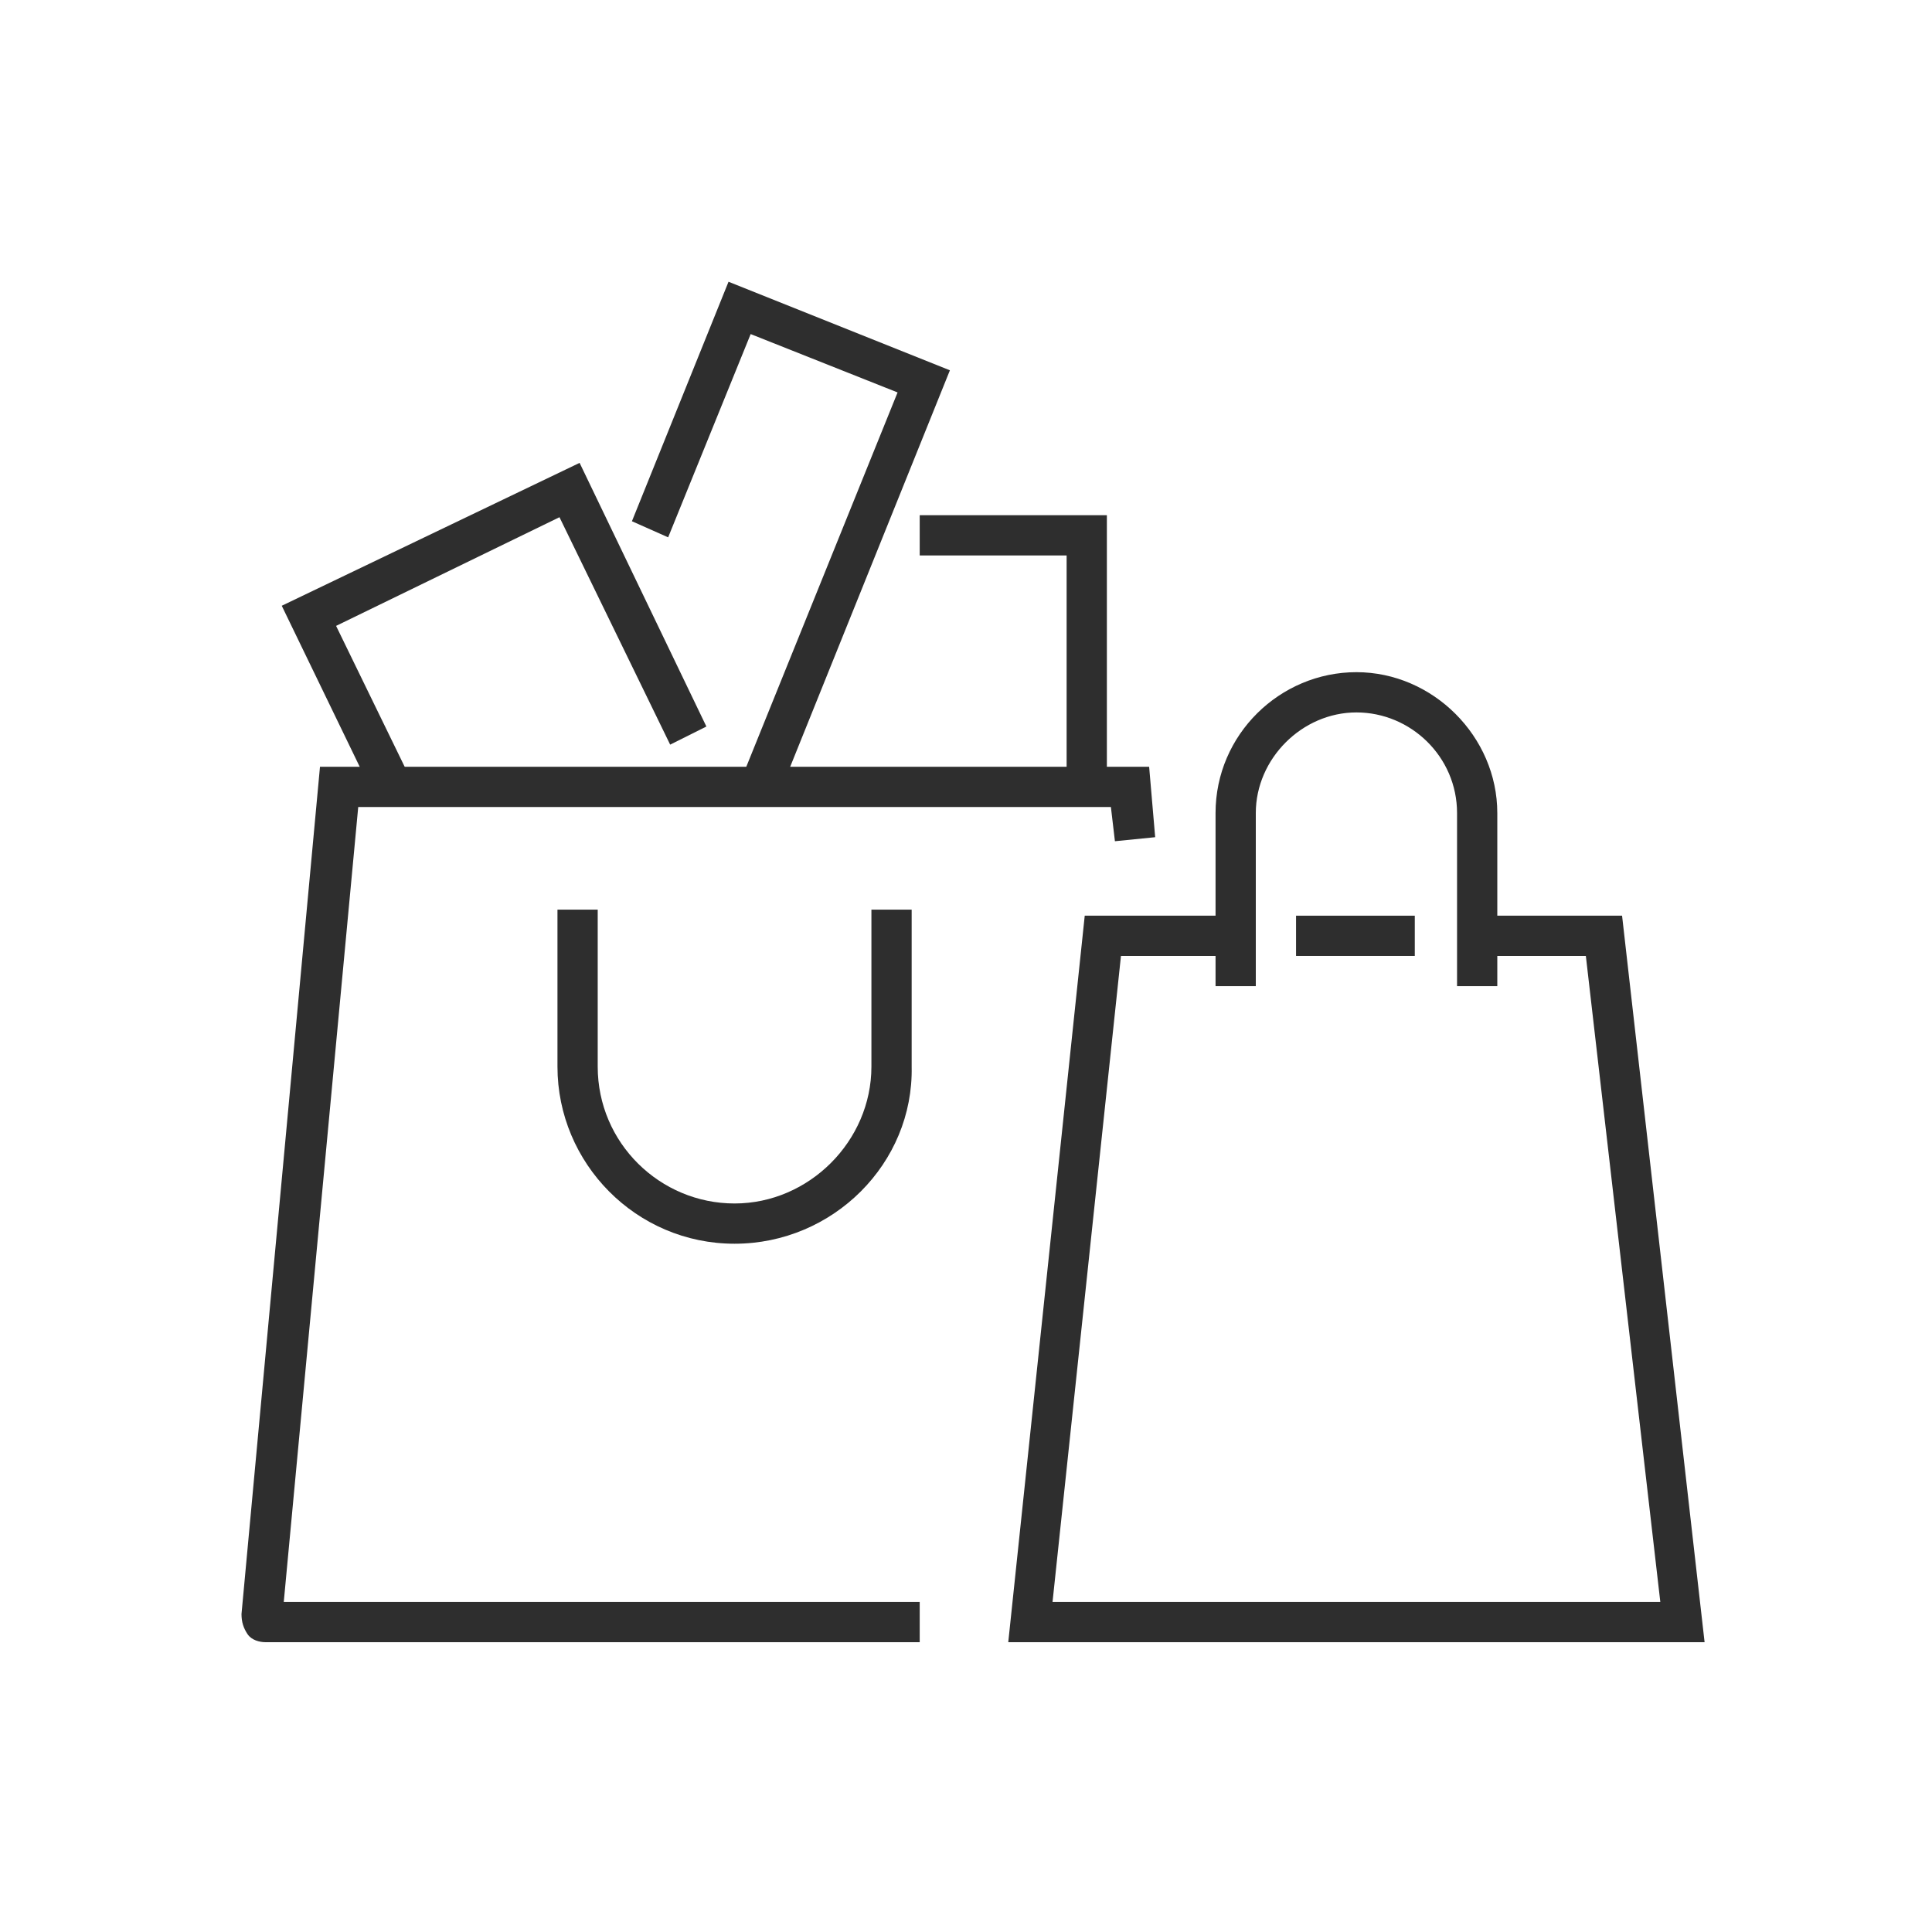
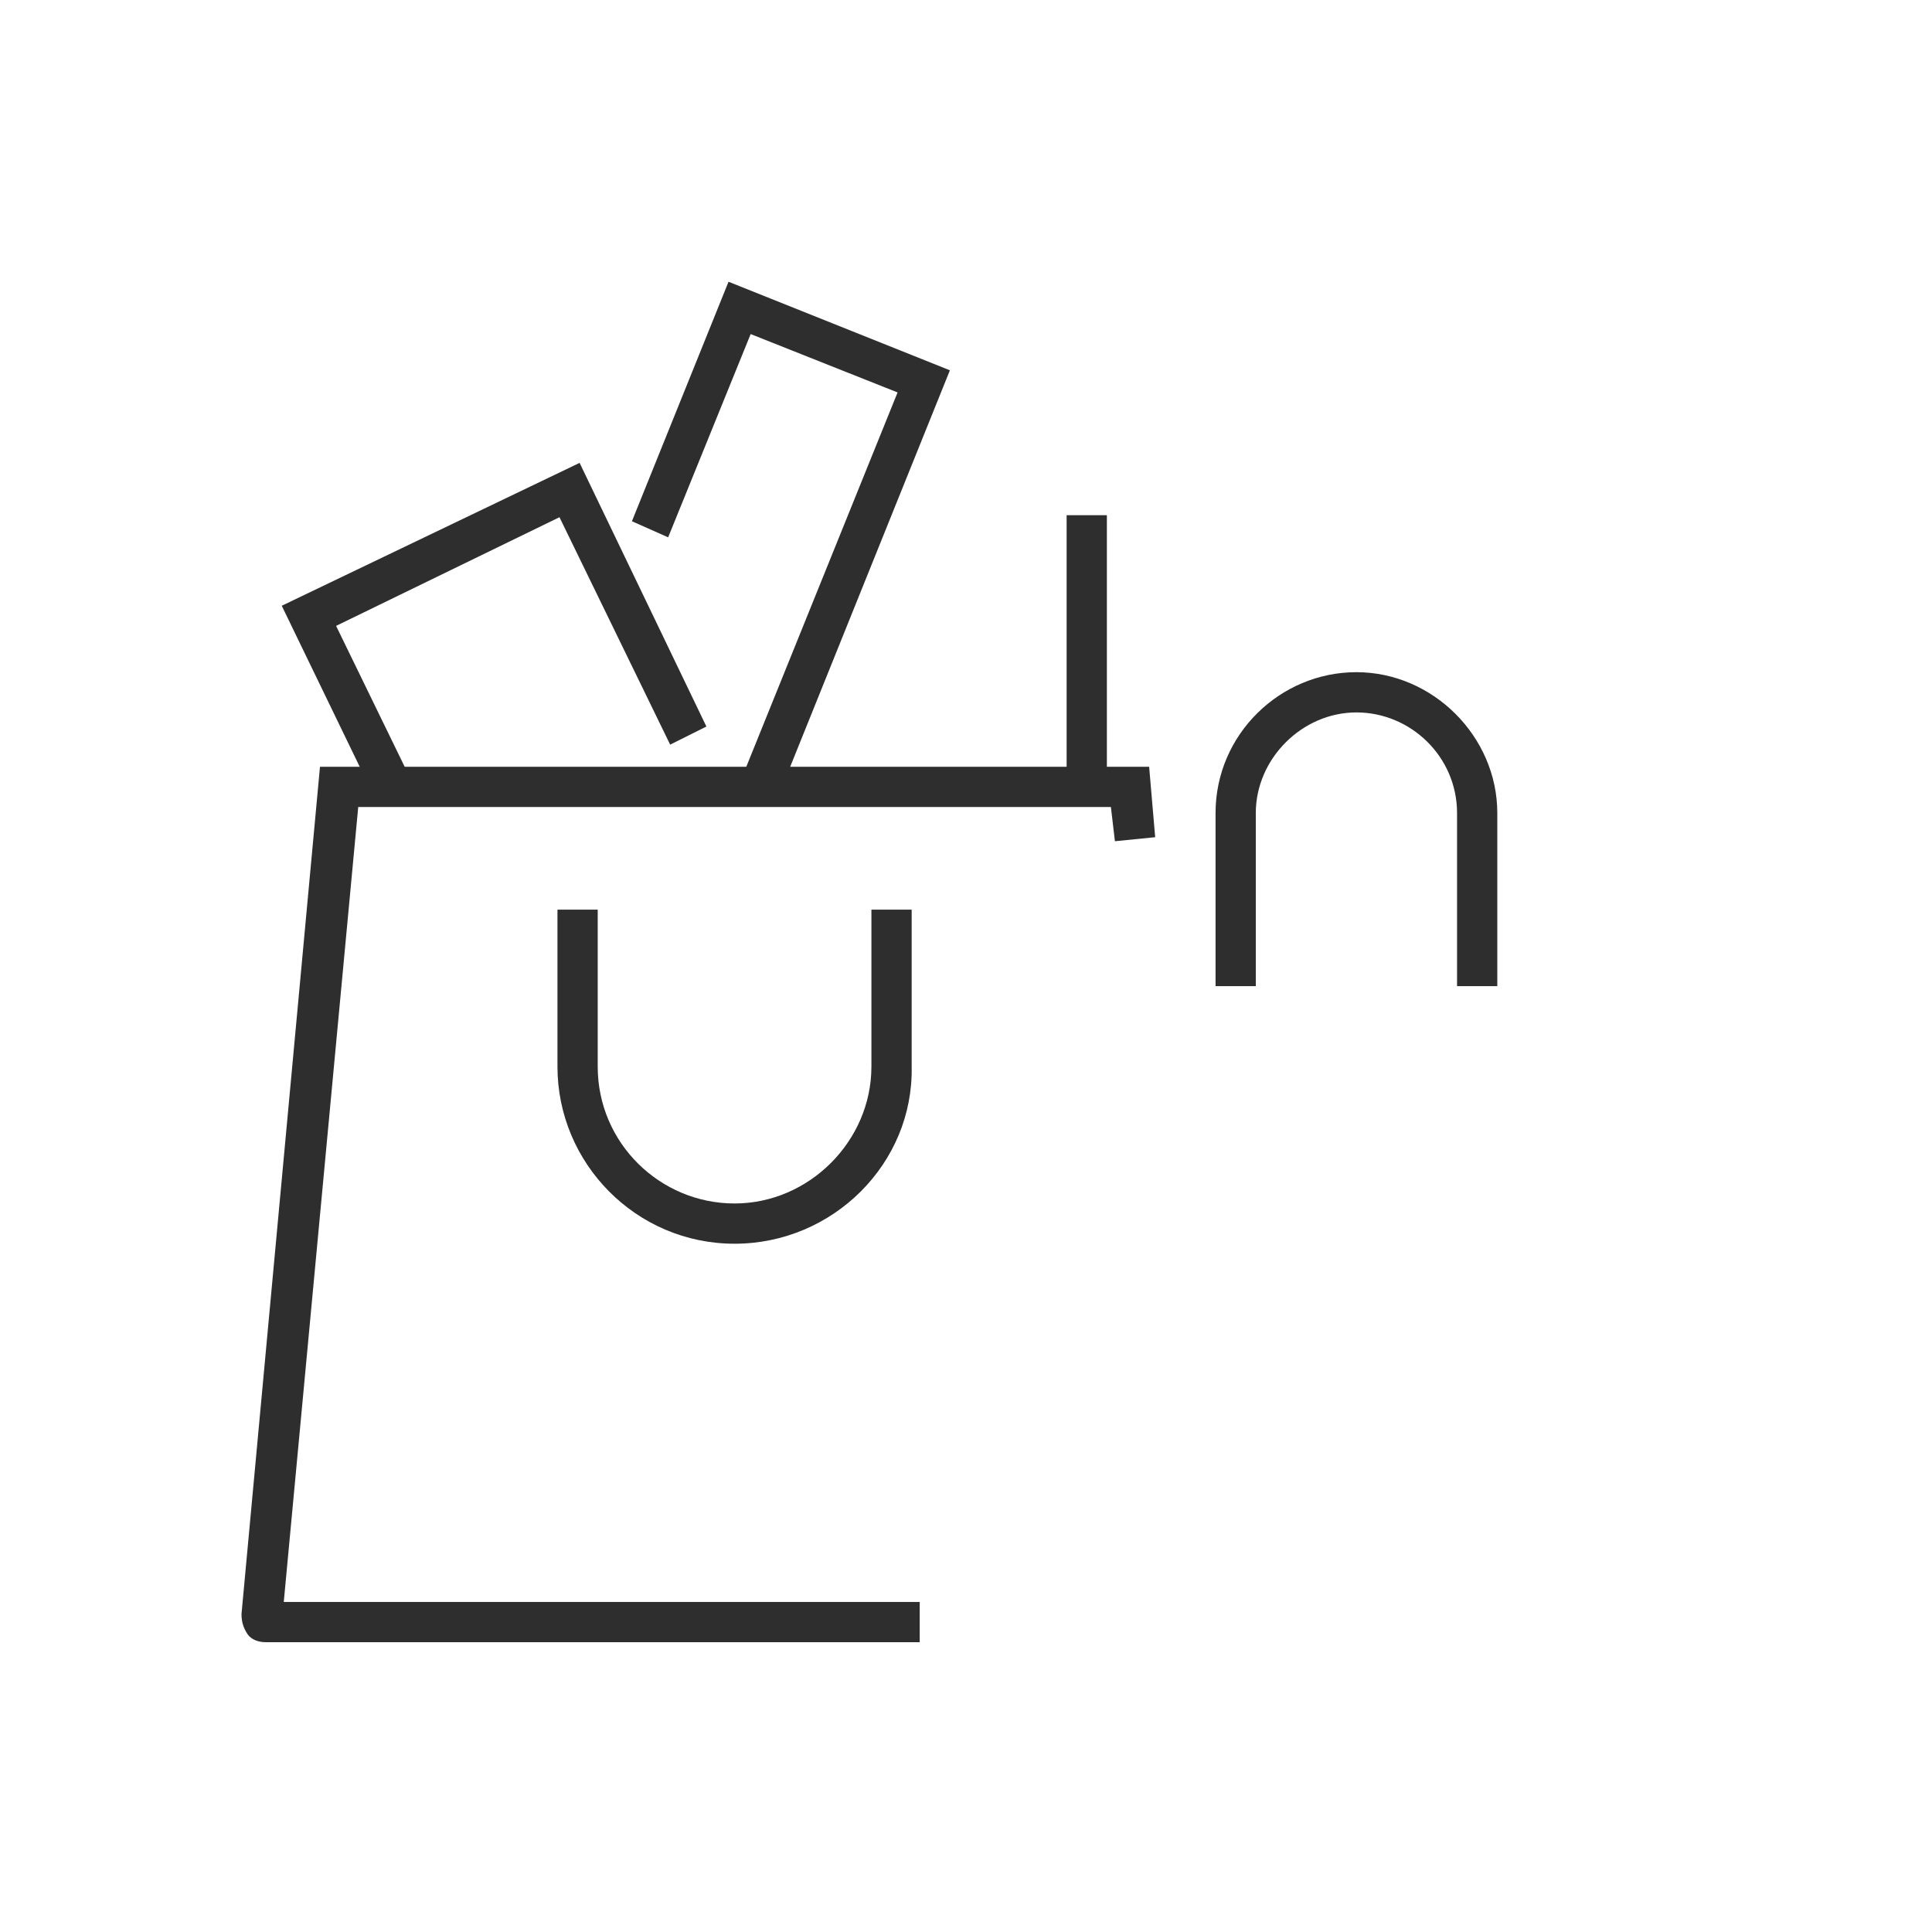
<svg xmlns="http://www.w3.org/2000/svg" width="96" height="96" viewBox="0 0 96 96" fill="none">
  <g clip-path="url(#clip0_113_2181)">
    <path d="M45.7 81.6H13.2C12.9 81.6 12.5 81.5 12.3 81.2C12.1 80.9 12 80.6 12 80.2L15.9 38.1H57.1L57.4 41.6L55.4 41.8L55.2 40.1H17.8L14.1 79.6H45.7V81.6Z" fill="#2E2E2E" />
    <path d="M36.5 61.8C31.6 61.8 27.7 57.8 27.7 53V45.2H29.7V53C29.7 56.8 32.8 59.8 36.5 59.8C40.2 59.8 43.3 56.7 43.3 53V45.2H45.3V53C45.4 57.8 41.4 61.8 36.5 61.8Z" fill="#2E2E2E" />
    <path d="M18.6 39.6L14 30.1L28.8 23L35.1 36.1L33.3 37L27.8 25.7L16.7 31.1L20.4 38.7L18.6 39.6Z" fill="#2E2E2E" />
    <path d="M38.7 39.5L36.8 38.8L44.6 19.5L37.3 16.6L33.2 26.7L31.4 25.9L36.2 14L47.2 18.4L38.7 39.5Z" fill="#2E2E2E" />
-     <path d="M55 39.1H53V27.6H45.7V25.6H55V39.1Z" fill="#2E2E2E" />
-     <path d="M84.7 81.6H50.1L53.9 45.5H61.4V47.5H55.7L52.3 79.6H82.5L78.8 47.5H73.4V45.5H80.6L84.7 81.6Z" fill="#2E2E2E" />
-     <path d="M70.3 45.5H64.4V47.5H70.3V45.5Z" fill="#2E2E2E" />
+     <path d="M55 39.1H53V27.6V25.6H55V39.1Z" fill="#2E2E2E" />
    <path d="M74.4 49H72.4V40.4C72.4 37.6 70.1 35.4 67.4 35.4C64.7 35.4 62.4 37.7 62.4 40.4V49H60.4V40.4C60.4 36.5 63.6 33.4 67.4 33.4C71.2 33.4 74.4 36.6 74.4 40.4V49Z" fill="#2E2E2E" />
  </g>
  <defs>
    <clipPath id="clip0_113_2181">
      <rect width="72.7" height="67.6" fill="white" transform="translate(12 14)" />
    </clipPath>
  </defs>
</svg>